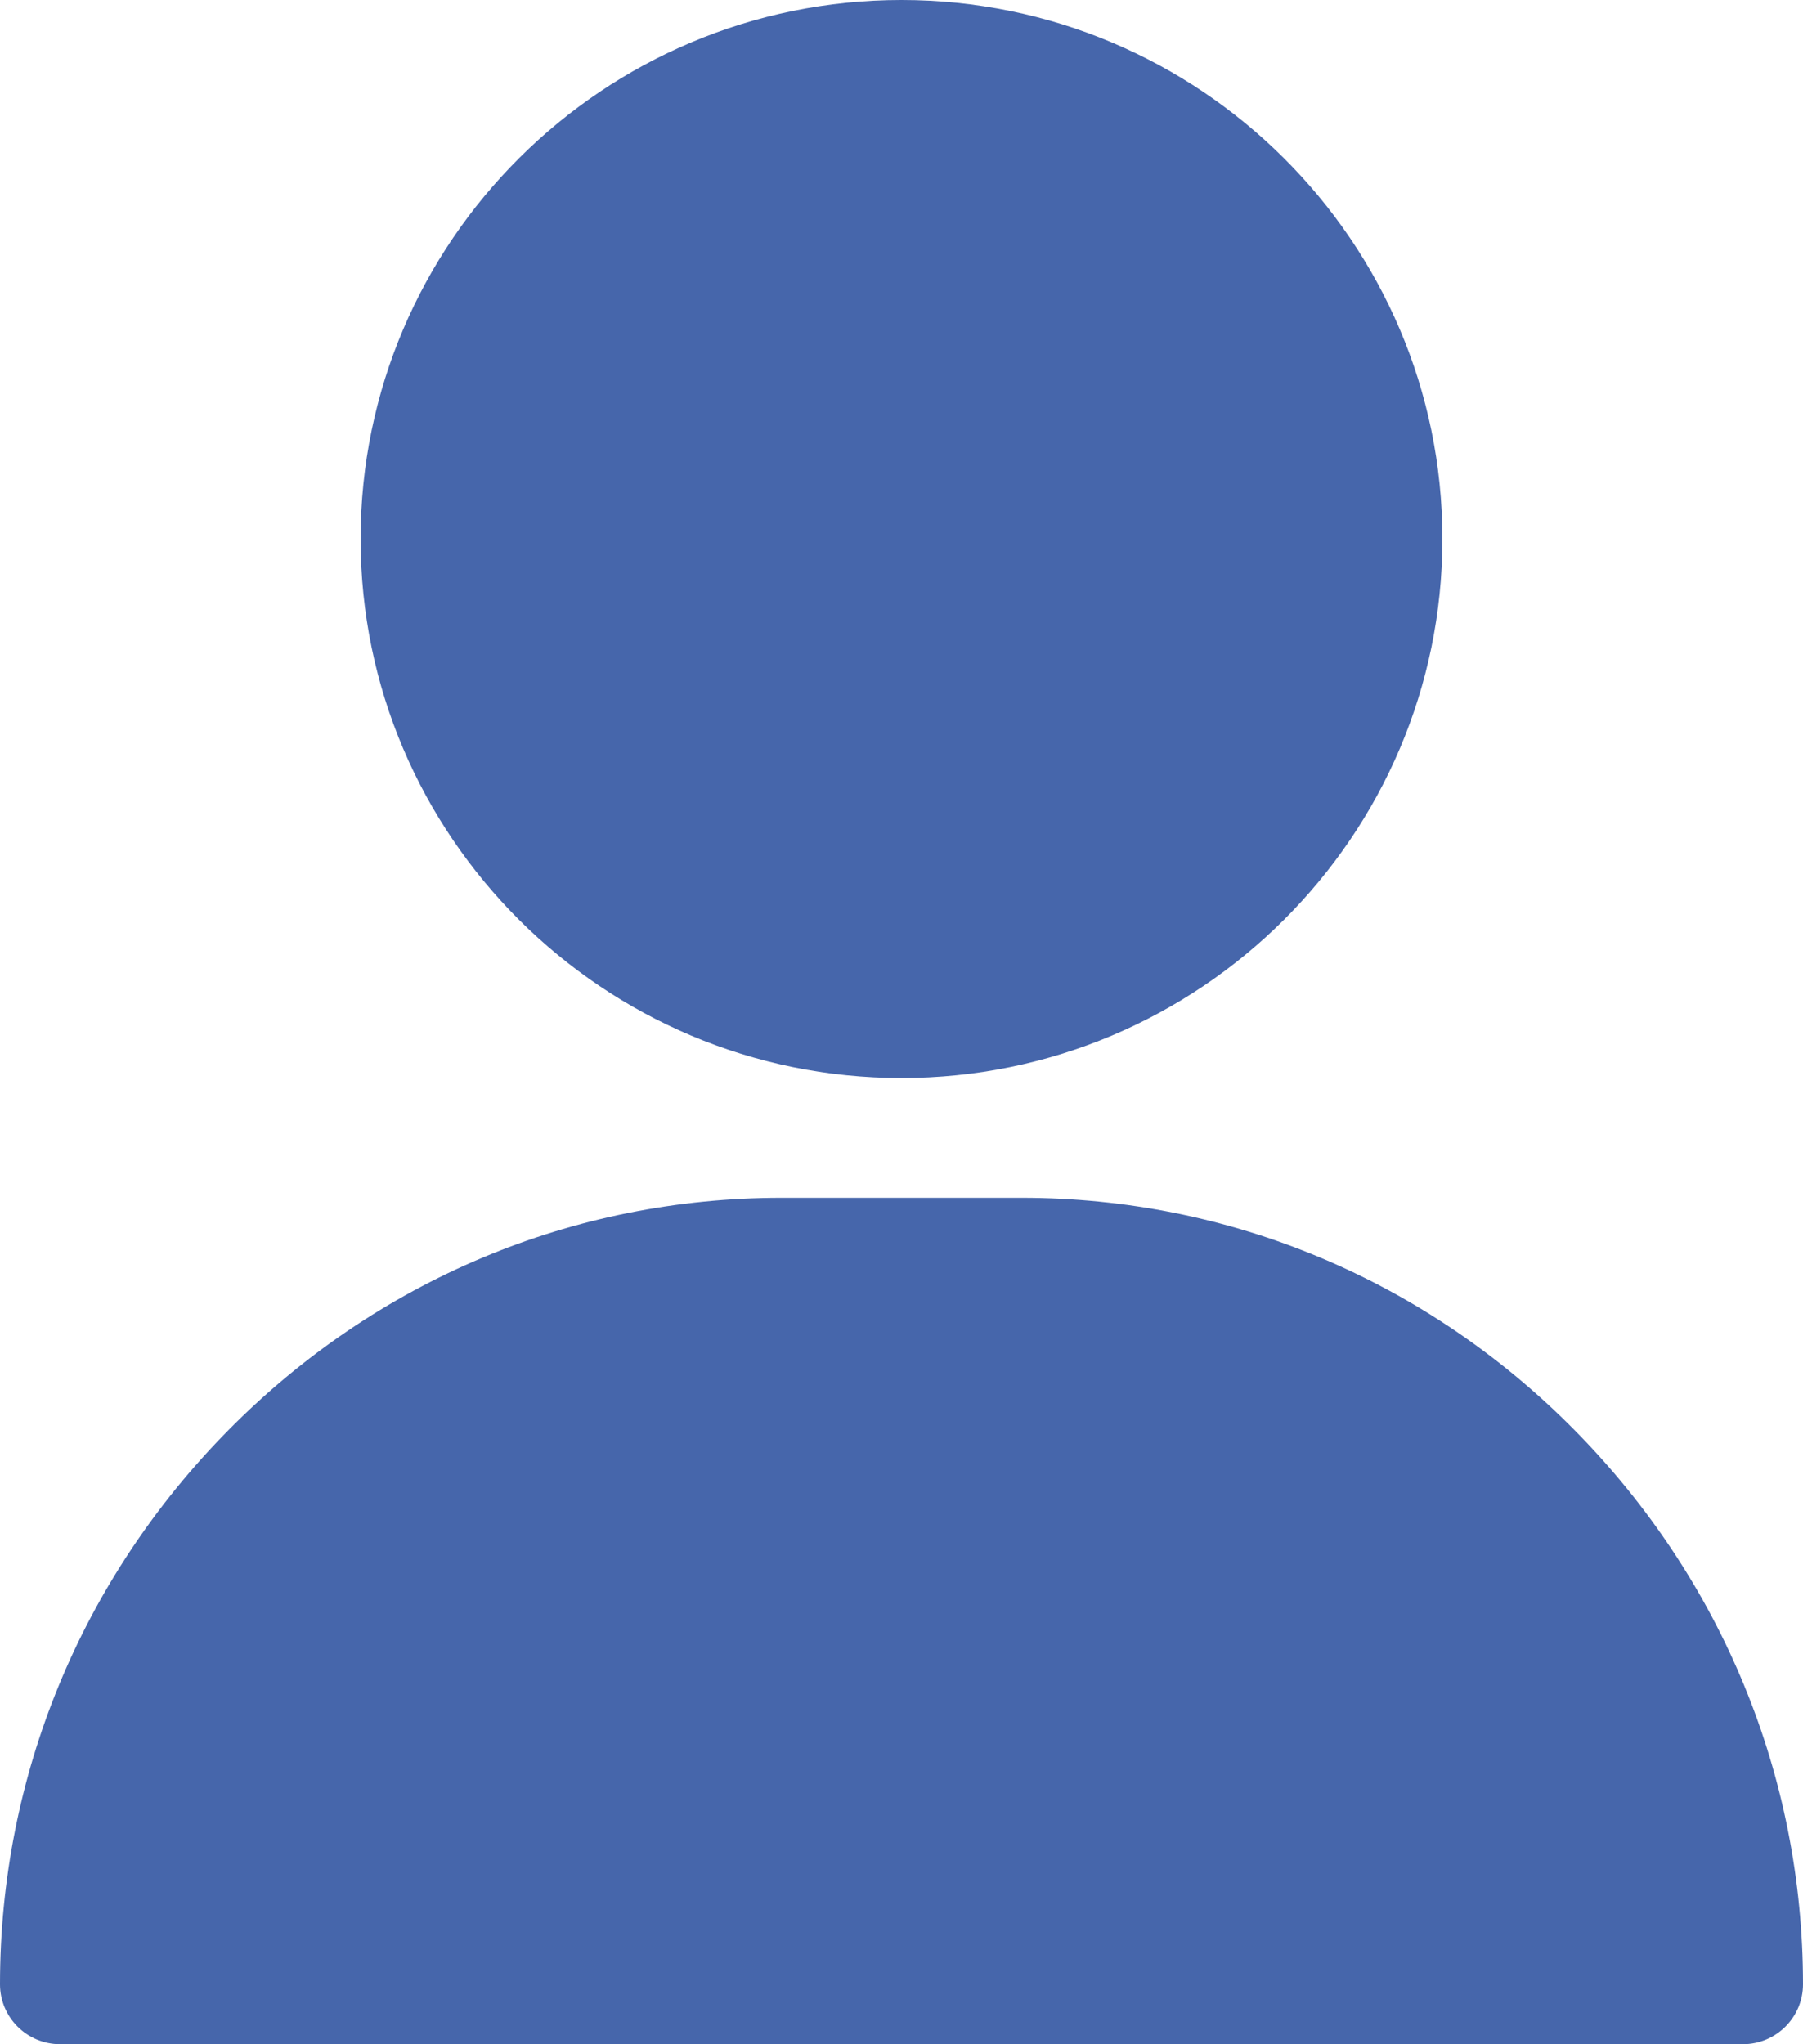
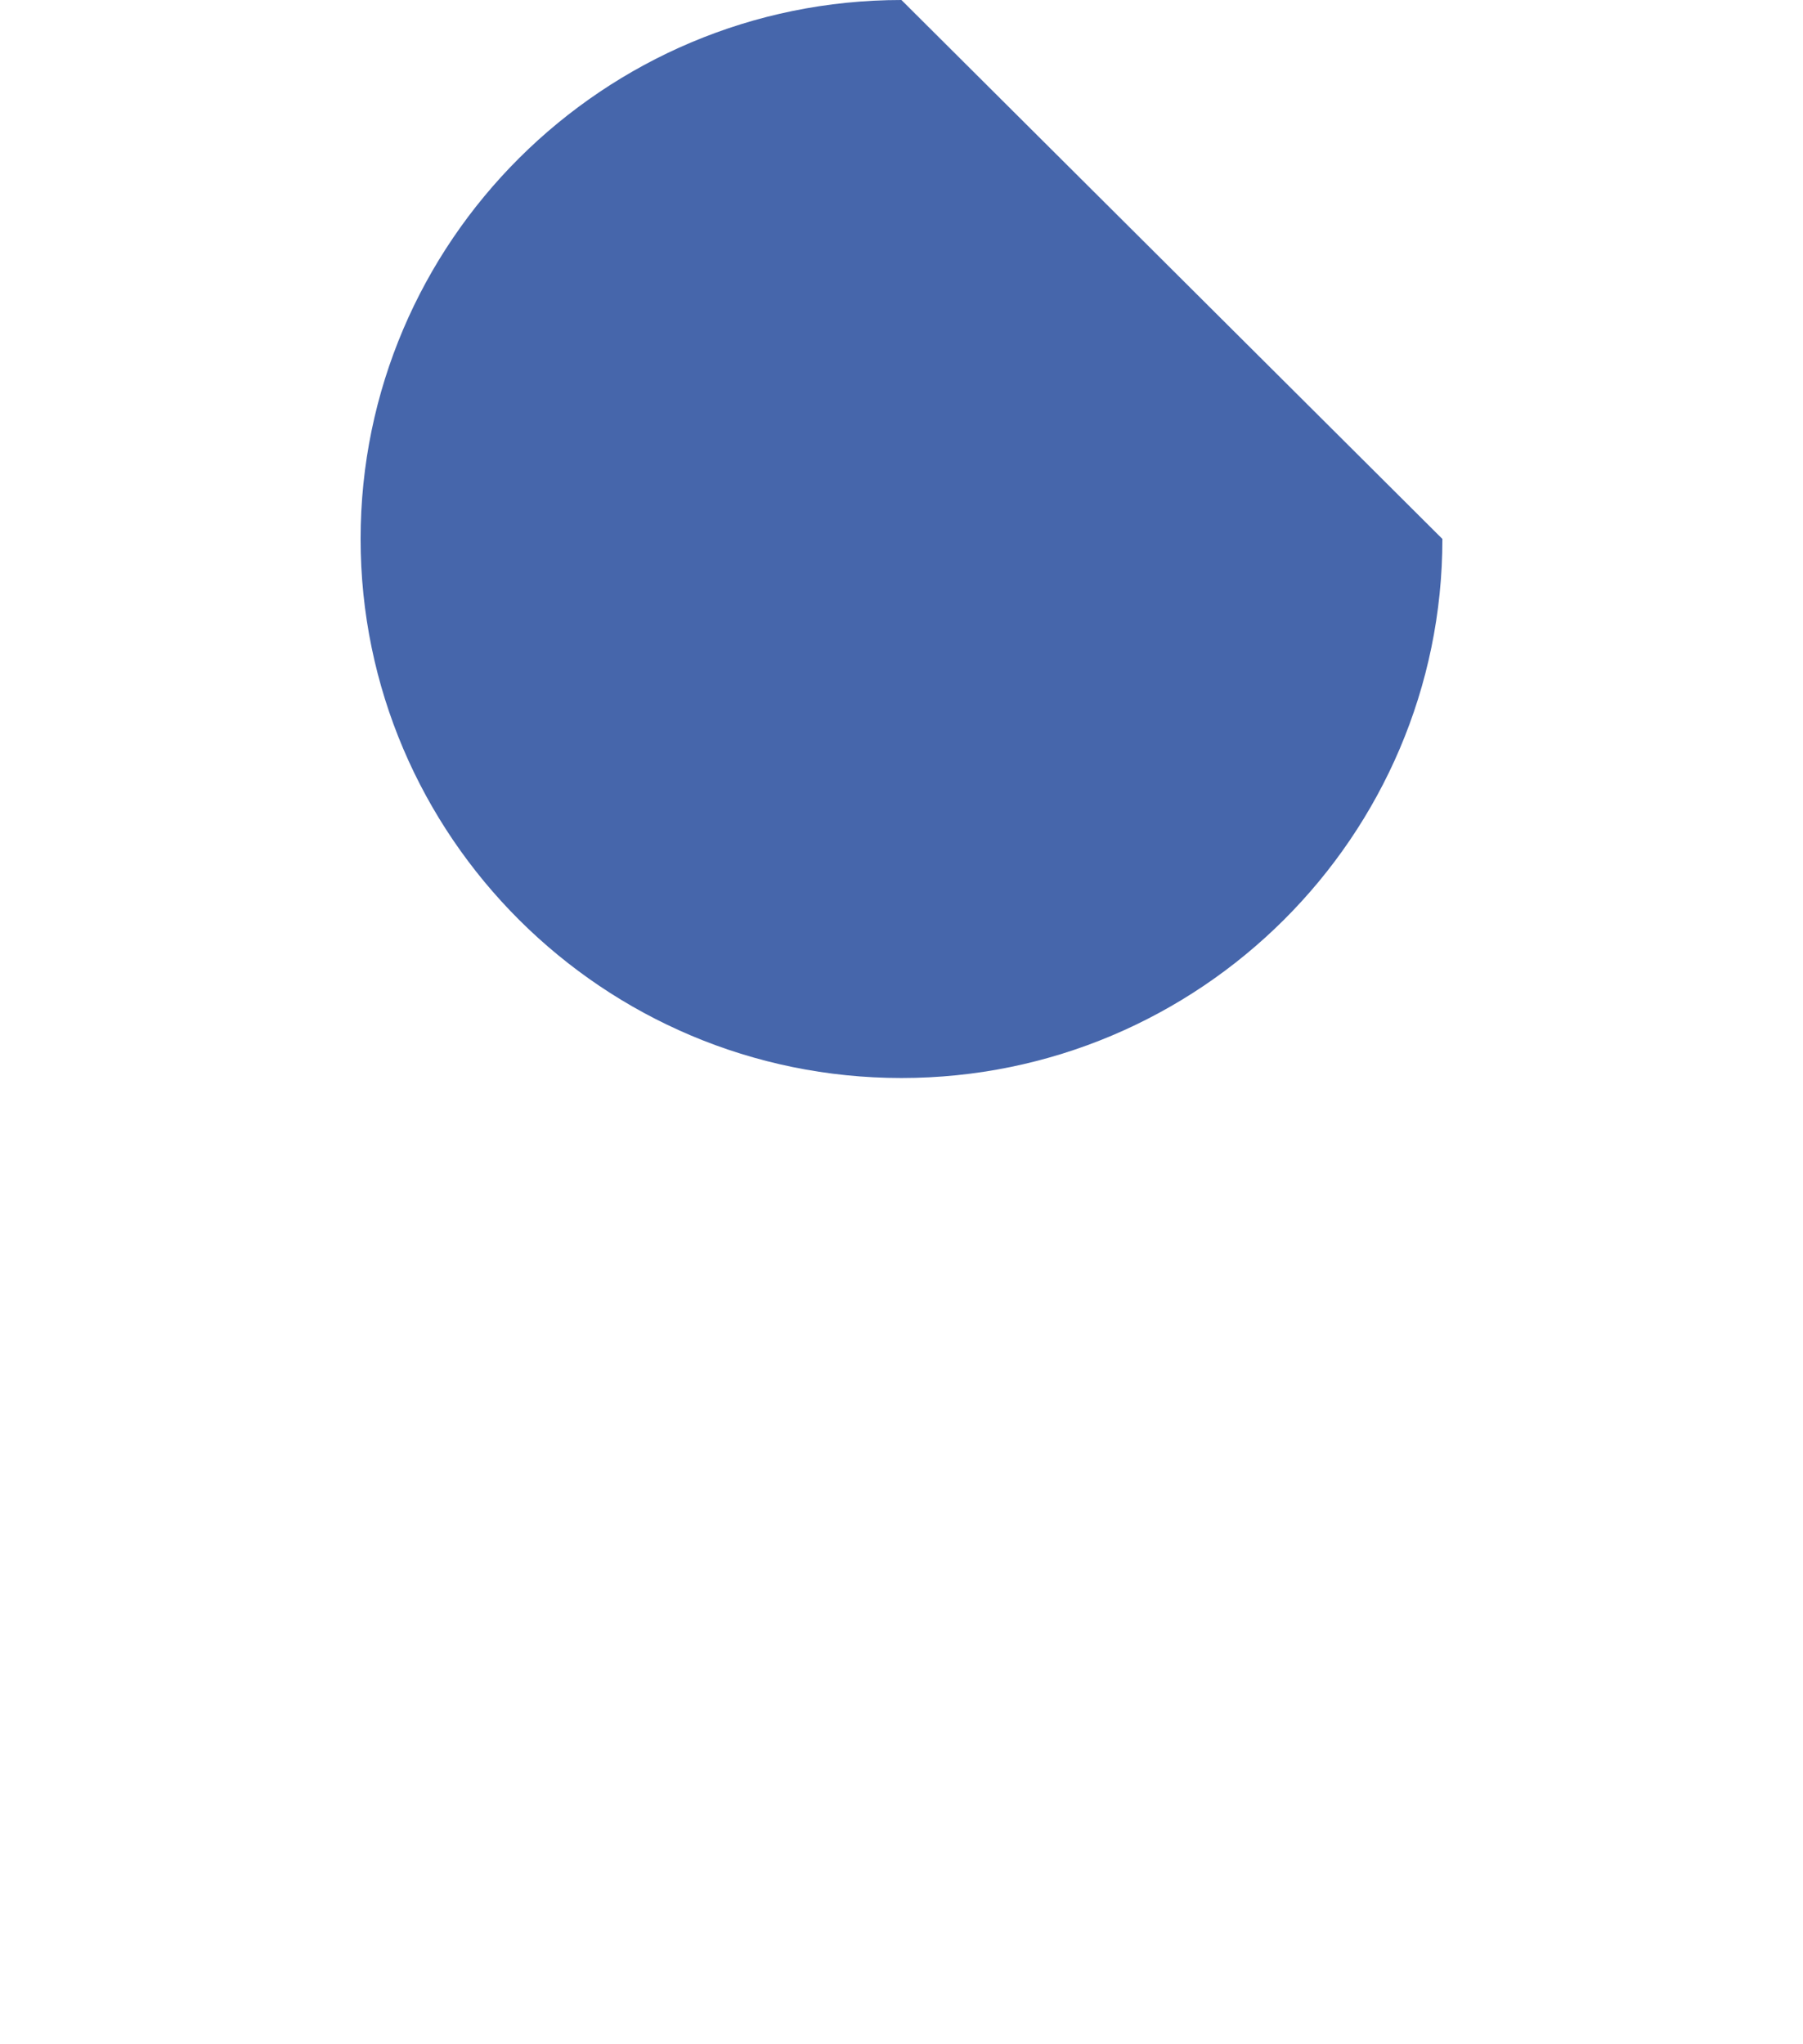
<svg xmlns="http://www.w3.org/2000/svg" viewBox="0 0 14.995 17" width="14.995" height="17" fill="none" customFrame="#000000">
  <g id="Group 6">
    <g id="Group">
      <g id="Group">
-         <path id="Vector" d="M7.497 0C5.017 0 2.999 2.011 2.999 4.482C2.999 6.954 5.017 8.965 7.497 8.965C9.978 8.965 11.996 6.954 11.996 4.482C11.996 2.011 9.978 0 7.497 0Z" fill="rgb(70,102,171)" fill-rule="nonzero" />
+         <path id="Vector" d="M7.497 0C5.017 0 2.999 2.011 2.999 4.482C2.999 6.954 5.017 8.965 7.497 8.965C9.978 8.965 11.996 6.954 11.996 4.482Z" fill="rgb(70,102,171)" fill-rule="nonzero" />
      </g>
    </g>
    <g id="Group">
      <g id="Group">
-         <path id="Vector" d="M13.095 11.893C11.863 10.647 10.23 9.961 8.497 9.961L6.498 9.961C4.765 9.961 3.132 10.647 1.9 11.893C0.675 13.133 0 14.77 0 16.502C0 16.777 0.224 17 0.5 17L14.495 17C14.771 17 14.995 16.777 14.995 16.502C14.995 14.77 14.32 13.133 13.095 11.893Z" fill="rgb(70,102,171)" fill-rule="nonzero" />
-       </g>
+         </g>
    </g>
  </g>
</svg>